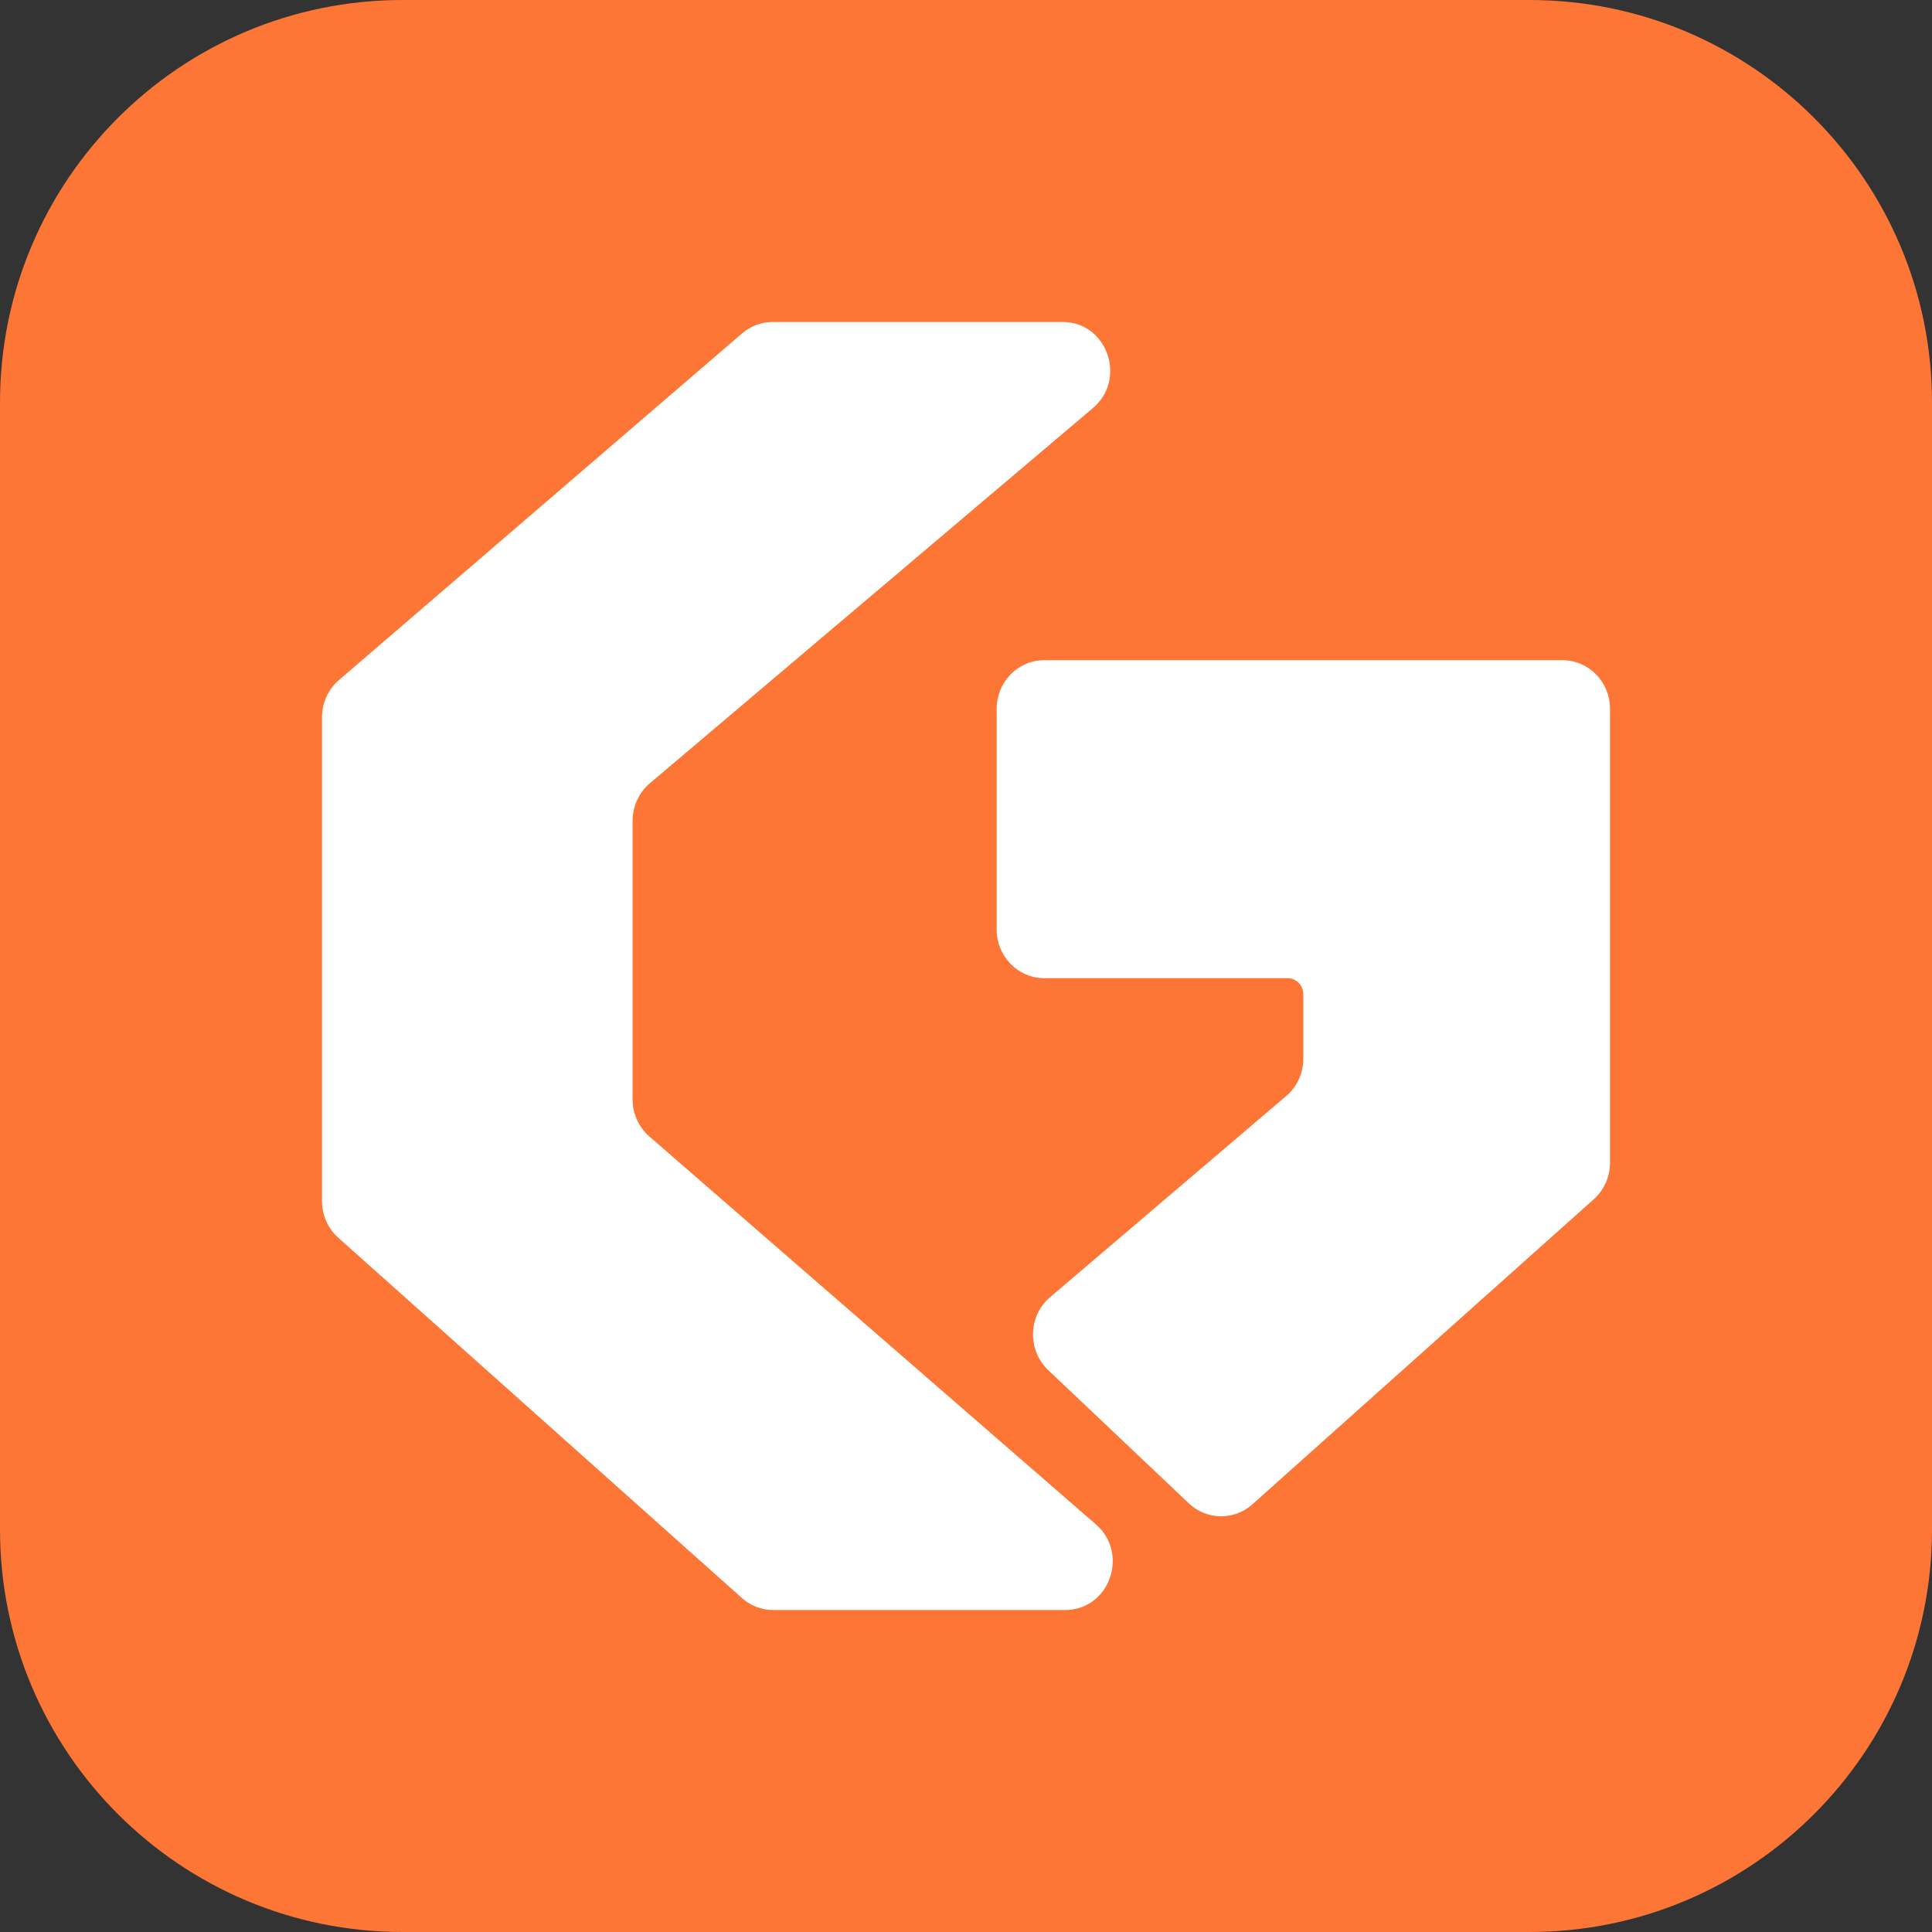
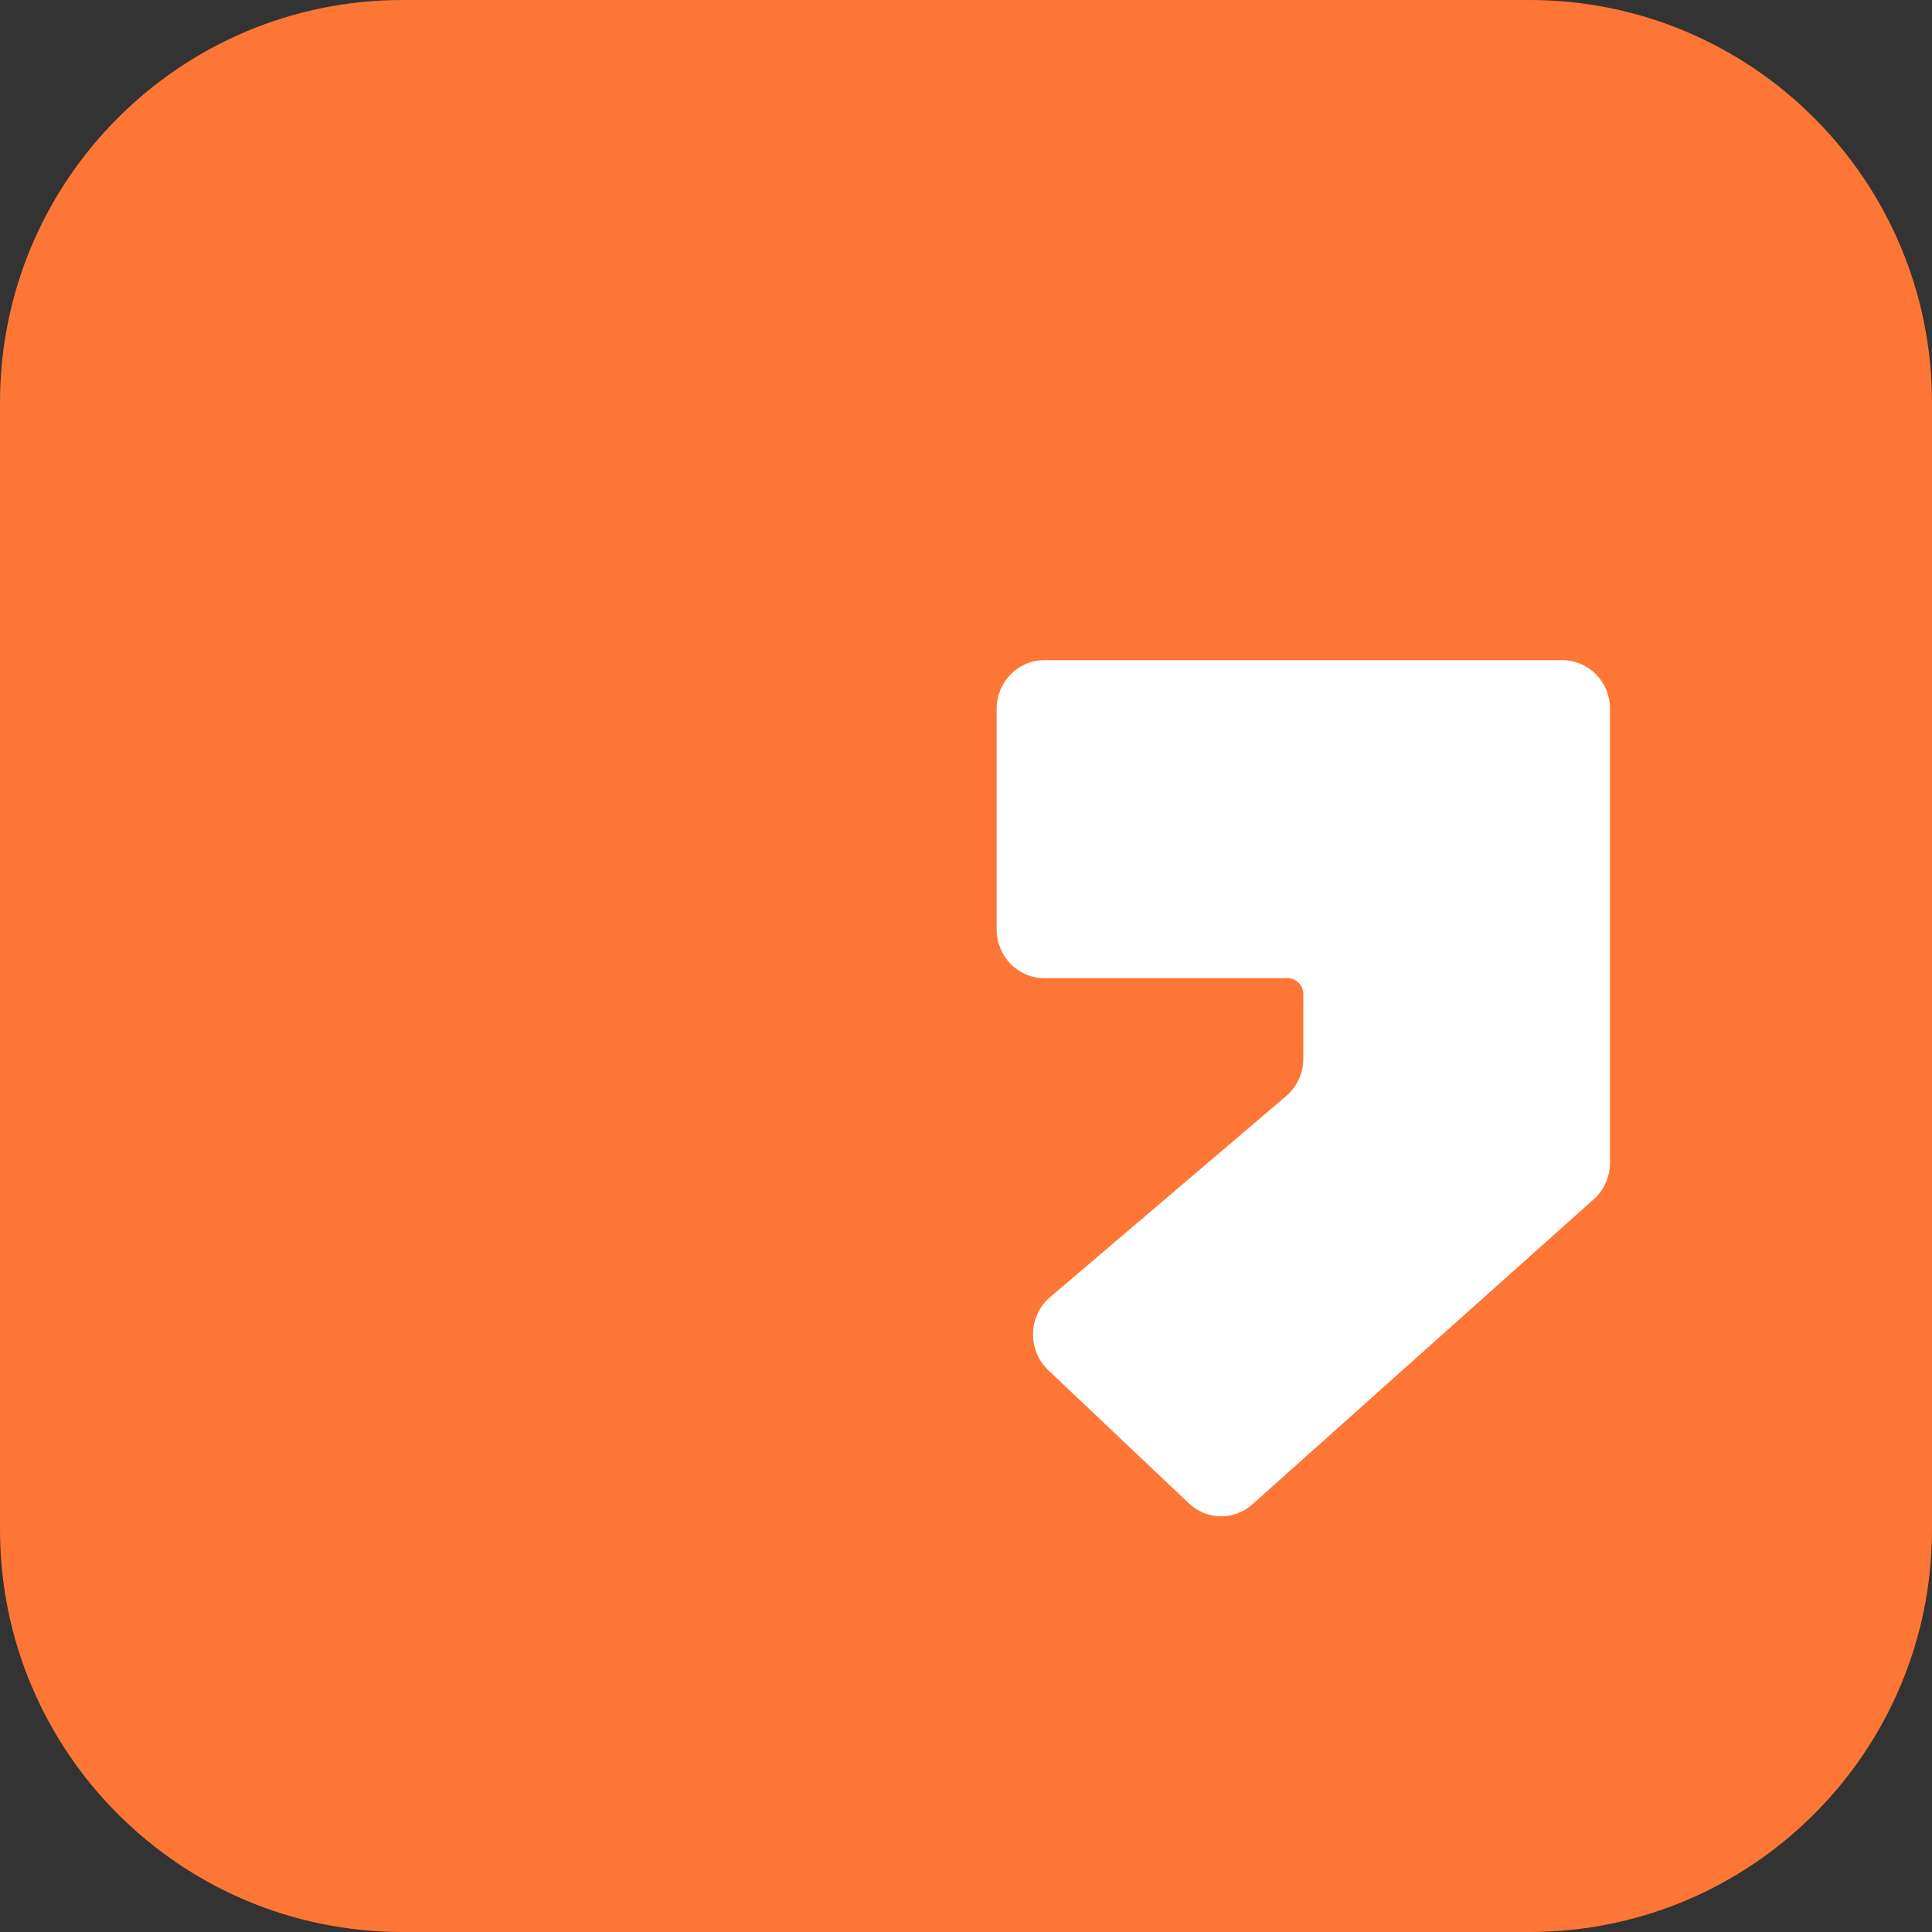
<svg xmlns="http://www.w3.org/2000/svg" width="32" height="32" viewBox="0 0 32 32" fill="none">
  <rect x="0" y="0" width="32" height="32" fill="#333333" stroke="none" />
  <g clip-path="url(#clip0_103_23)">
    <g clip-path="url(#clip1_103_23)">
      <path d="M0 6.667C0 2.985 2.985 0 6.667 0H25.333C29.015 0 32 2.985 32 6.667V25.333C32 29.015 29.015 32 25.333 32H6.667C2.985 32 0 29.015 0 25.333V6.667Z" fill="#FD7636" />
-       <path d="M10.763 12.974L18.102 6.759C18.67 6.278 18.338 5.333 17.601 5.333H12.796C12.611 5.333 12.432 5.4 12.291 5.522L5.614 11.264C5.436 11.417 5.333 11.643 5.333 11.88V19.894C5.333 20.126 5.432 20.348 5.603 20.501L12.288 26.468C12.431 26.596 12.615 26.667 12.805 26.667H17.643C18.375 26.667 18.71 25.733 18.151 25.248L10.756 18.824C10.58 18.671 10.478 18.447 10.478 18.21V13.595C10.478 13.355 10.583 13.127 10.763 12.974Z" fill="white" />
      <path d="M16.508 15.396V11.74C16.508 11.295 16.86 10.935 17.294 10.935H25.88C26.315 10.935 26.667 11.295 26.667 11.74V19.257C26.667 19.489 26.569 19.71 26.398 19.863L20.744 24.916C20.441 25.187 19.987 25.18 19.692 24.901L17.362 22.694C17.014 22.364 17.028 21.796 17.393 21.485L21.304 18.153C21.483 18 21.587 17.774 21.587 17.535V16.47C21.587 16.321 21.47 16.201 21.325 16.201H17.294C16.86 16.201 16.508 15.841 16.508 15.396Z" fill="white" />
    </g>
  </g>
  <defs>
    <clipPath id="clip0_103_23">
      <rect width="32" height="32" fill="white" />
    </clipPath>
    <clipPath id="clip1_103_23">
      <rect width="32" height="32" fill="white" />
    </clipPath>
  </defs>
</svg>